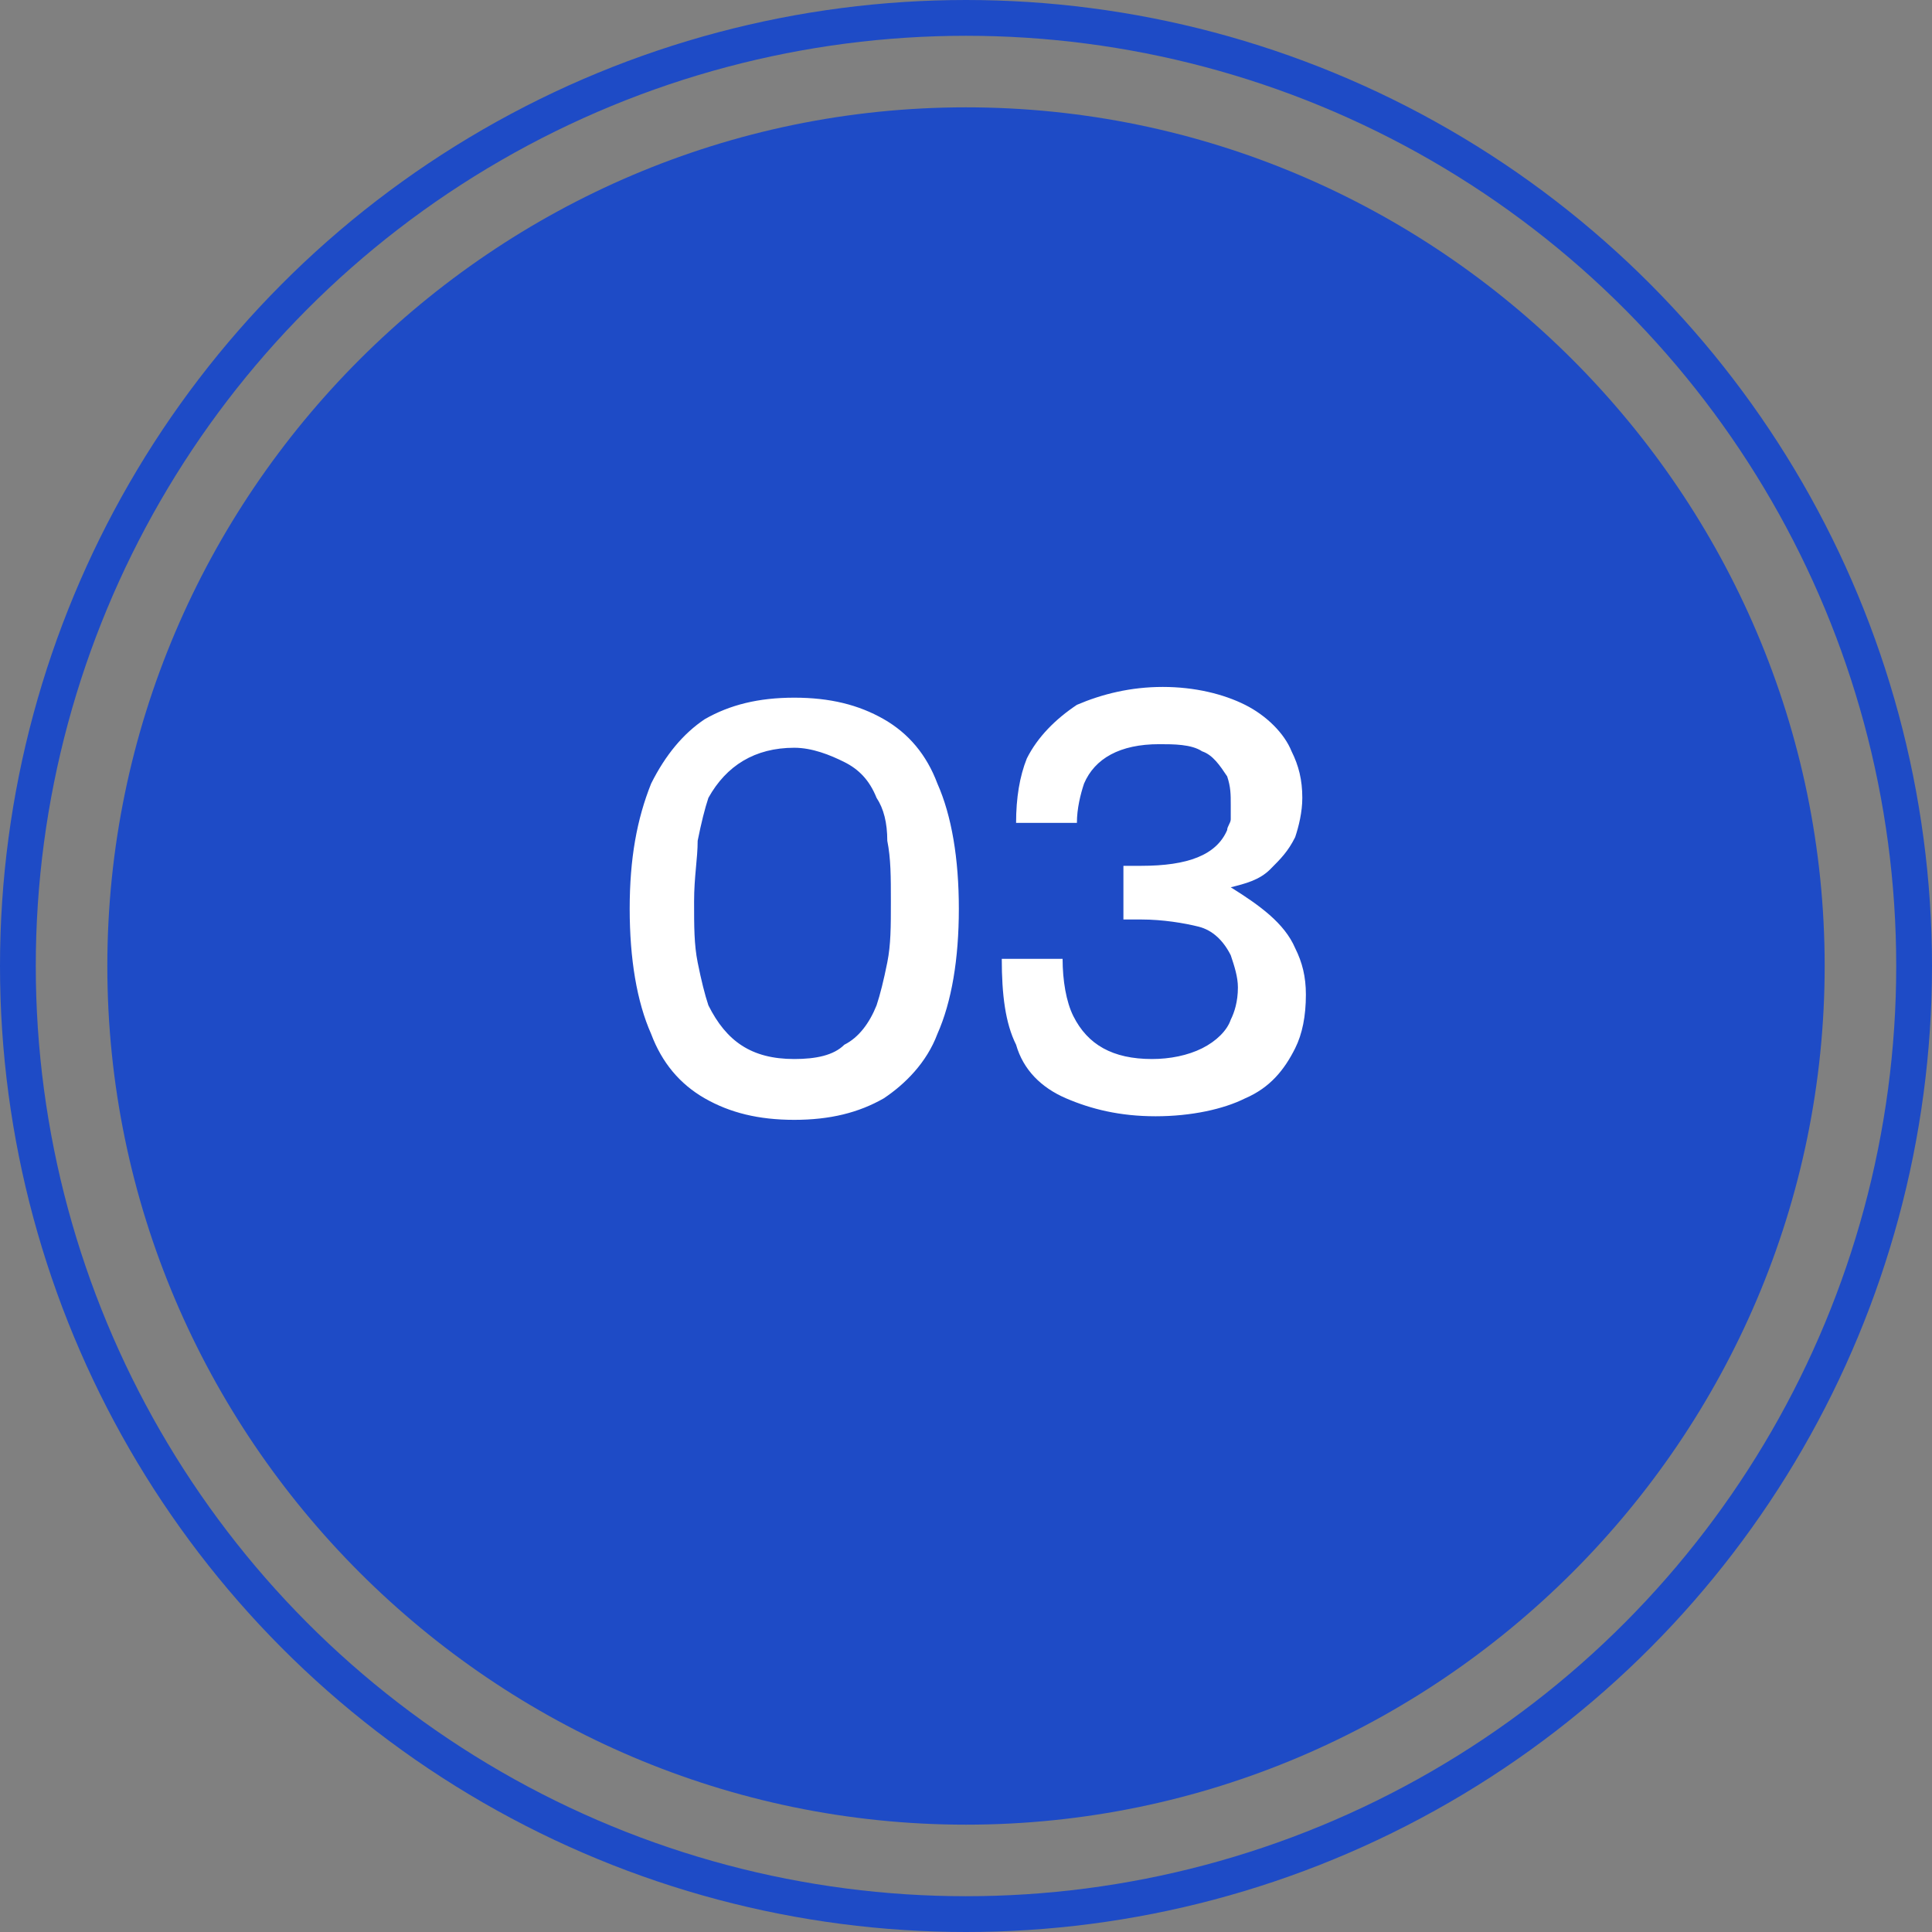
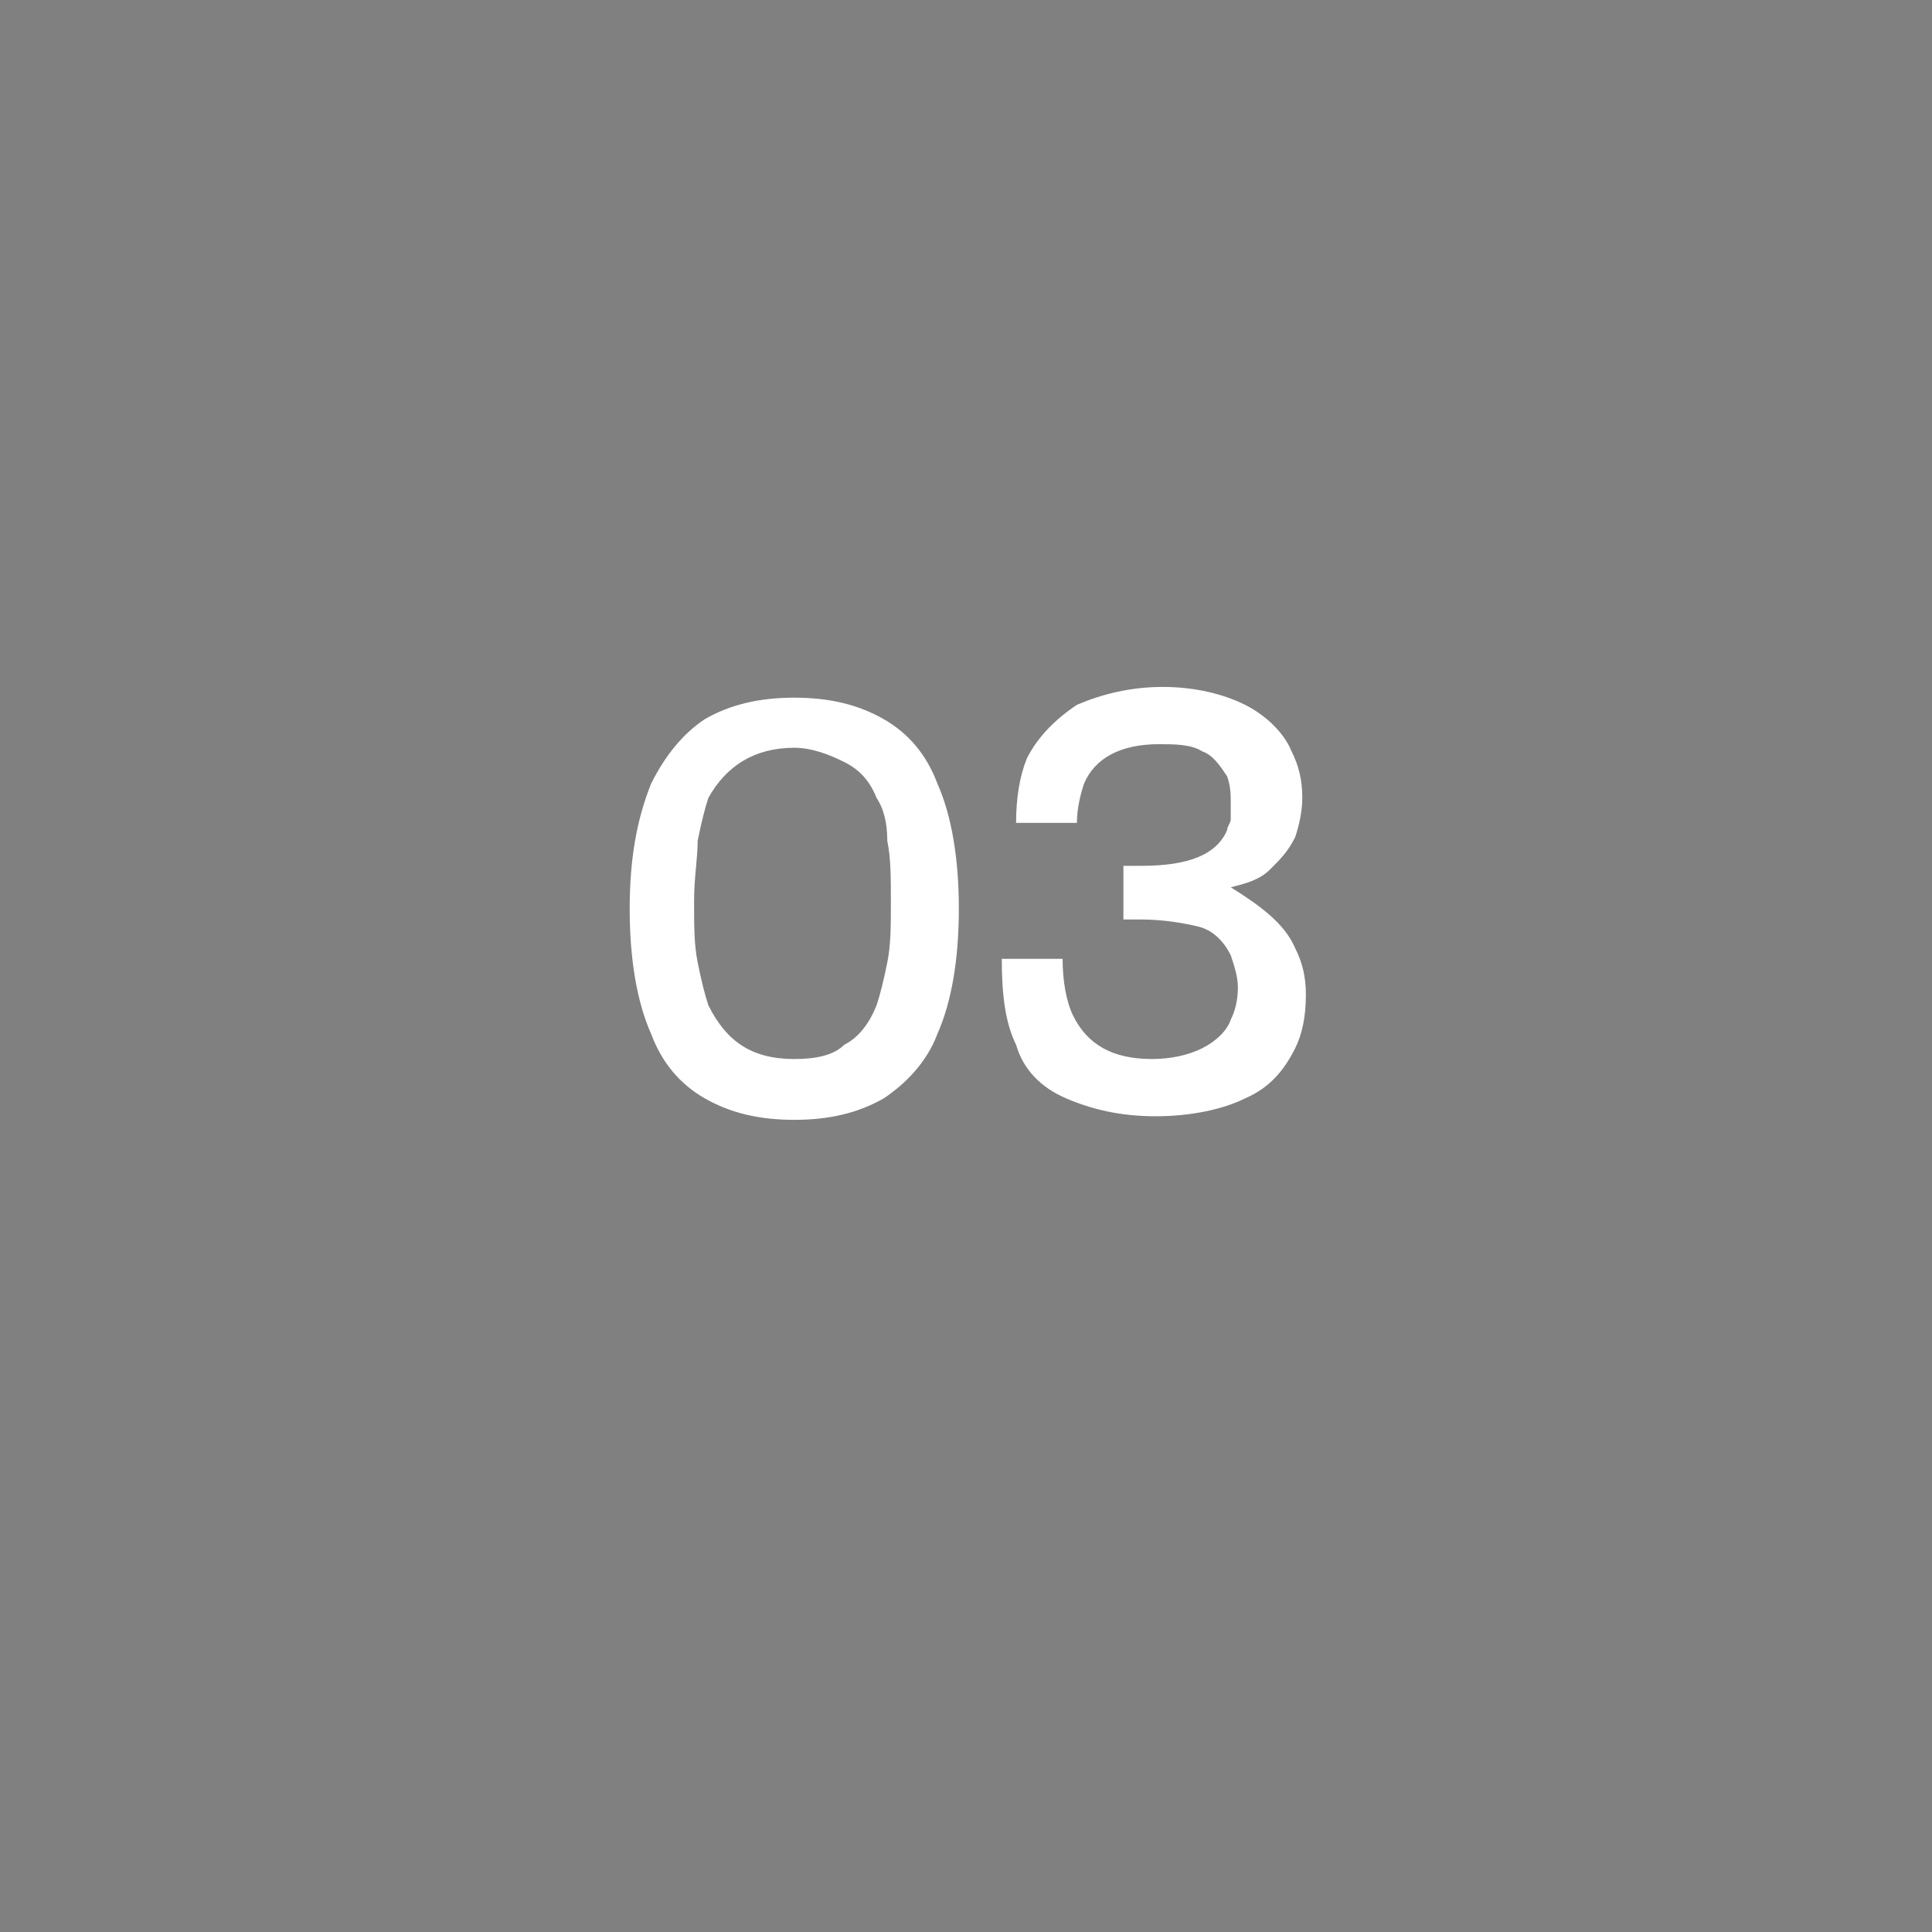
<svg xmlns="http://www.w3.org/2000/svg" version="1.1" id="Layer_1" x="0px" y="0px" viewBox="0 0 54 54" style="enable-background:new 0 0 54 54;" xml:space="preserve">
  <rect x="0" y="0" width="54" height="54" fill="#808080" stroke="none" />
  <style type="text/css"> .st0{fill:none;stroke:#1E4BC6;} .st1{fill:#1E4BC6;} .st2{fill:#FFFFFF;} </style>
-   <circle class="st0" cx="27" cy="27" r="26.5" />
-   <path class="st1" d="M27,3c13.2,0,24,10.8,24,24S40.2,51,27,51S3,40.2,3,27S13.8,3,27,3z" />
  <path class="st2" d="M22.2,31.3c-1,0-1.8-0.2-2.5-0.6c-0.7-0.4-1.2-1-1.5-1.8c-0.4-0.9-0.6-2.1-0.6-3.5s0.2-2.5,0.6-3.5 c0.4-0.8,0.9-1.4,1.5-1.8c0.7-0.4,1.5-0.6,2.5-0.6s1.8,0.2,2.5,0.6c0.7,0.4,1.2,1,1.5,1.8c0.4,0.9,0.6,2.1,0.6,3.5s-0.2,2.6-0.6,3.5 c-0.3,0.8-0.9,1.4-1.5,1.8C24,31.1,23.2,31.3,22.2,31.3z M22.2,29.6c0.6,0,1.1-0.1,1.4-0.4c0.4-0.2,0.7-0.6,0.9-1.1 c0.1-0.3,0.2-0.7,0.3-1.2c0.1-0.5,0.1-1,0.1-1.7s0-1.2-0.1-1.7c0-0.5-0.1-0.9-0.3-1.2c-0.2-0.5-0.5-0.8-0.9-1 c-0.4-0.2-0.9-0.4-1.4-0.4c-1.1,0-1.9,0.5-2.4,1.4c-0.1,0.3-0.2,0.7-0.3,1.2c0,0.5-0.1,1-0.1,1.7s0,1.2,0.1,1.7 c0.1,0.5,0.2,0.9,0.3,1.2C20.3,29.1,21,29.6,22.2,29.6z M36.2,26.5c0.2,0.4,0.3,0.8,0.3,1.3c0,0.6-0.1,1.1-0.3,1.5 c-0.3,0.6-0.7,1.1-1.4,1.4c-0.6,0.3-1.5,0.5-2.5,0.5c-1,0-1.8-0.2-2.5-0.5c-0.7-0.3-1.2-0.8-1.4-1.5c-0.3-0.6-0.4-1.4-0.4-2.4h1.7 c0,0.6,0.1,1.2,0.3,1.6c0.4,0.8,1.1,1.2,2.2,1.2c0.5,0,1-0.1,1.4-0.3c0.4-0.2,0.7-0.5,0.8-0.8c0.1-0.2,0.2-0.5,0.2-0.9 c0-0.3-0.1-0.6-0.2-0.9c-0.2-0.4-0.5-0.7-0.9-0.8s-1-0.2-1.6-0.2h-0.5v-1.5h0.5c1.3,0,2.1-0.3,2.4-1c0-0.1,0.1-0.2,0.1-0.3 c0-0.1,0-0.2,0-0.4c0-0.3,0-0.5-0.1-0.8c-0.2-0.3-0.4-0.6-0.7-0.7c-0.3-0.2-0.8-0.2-1.2-0.2c-1.1,0-1.8,0.4-2.1,1.1 c-0.1,0.3-0.2,0.7-0.2,1.1h-1.7c0-0.7,0.1-1.3,0.3-1.8c0.3-0.6,0.8-1.1,1.4-1.5c0.7-0.3,1.5-0.5,2.4-0.5c0.9,0,1.7,0.2,2.3,0.5 c0.6,0.3,1.1,0.8,1.3,1.3c0.2,0.4,0.3,0.8,0.3,1.3c0,0.4-0.1,0.8-0.2,1.1c-0.2,0.4-0.4,0.6-0.7,0.9c-0.3,0.3-0.7,0.4-1.1,0.5 C35.2,25.3,35.9,25.8,36.2,26.5L36.2,26.5z" />
</svg>